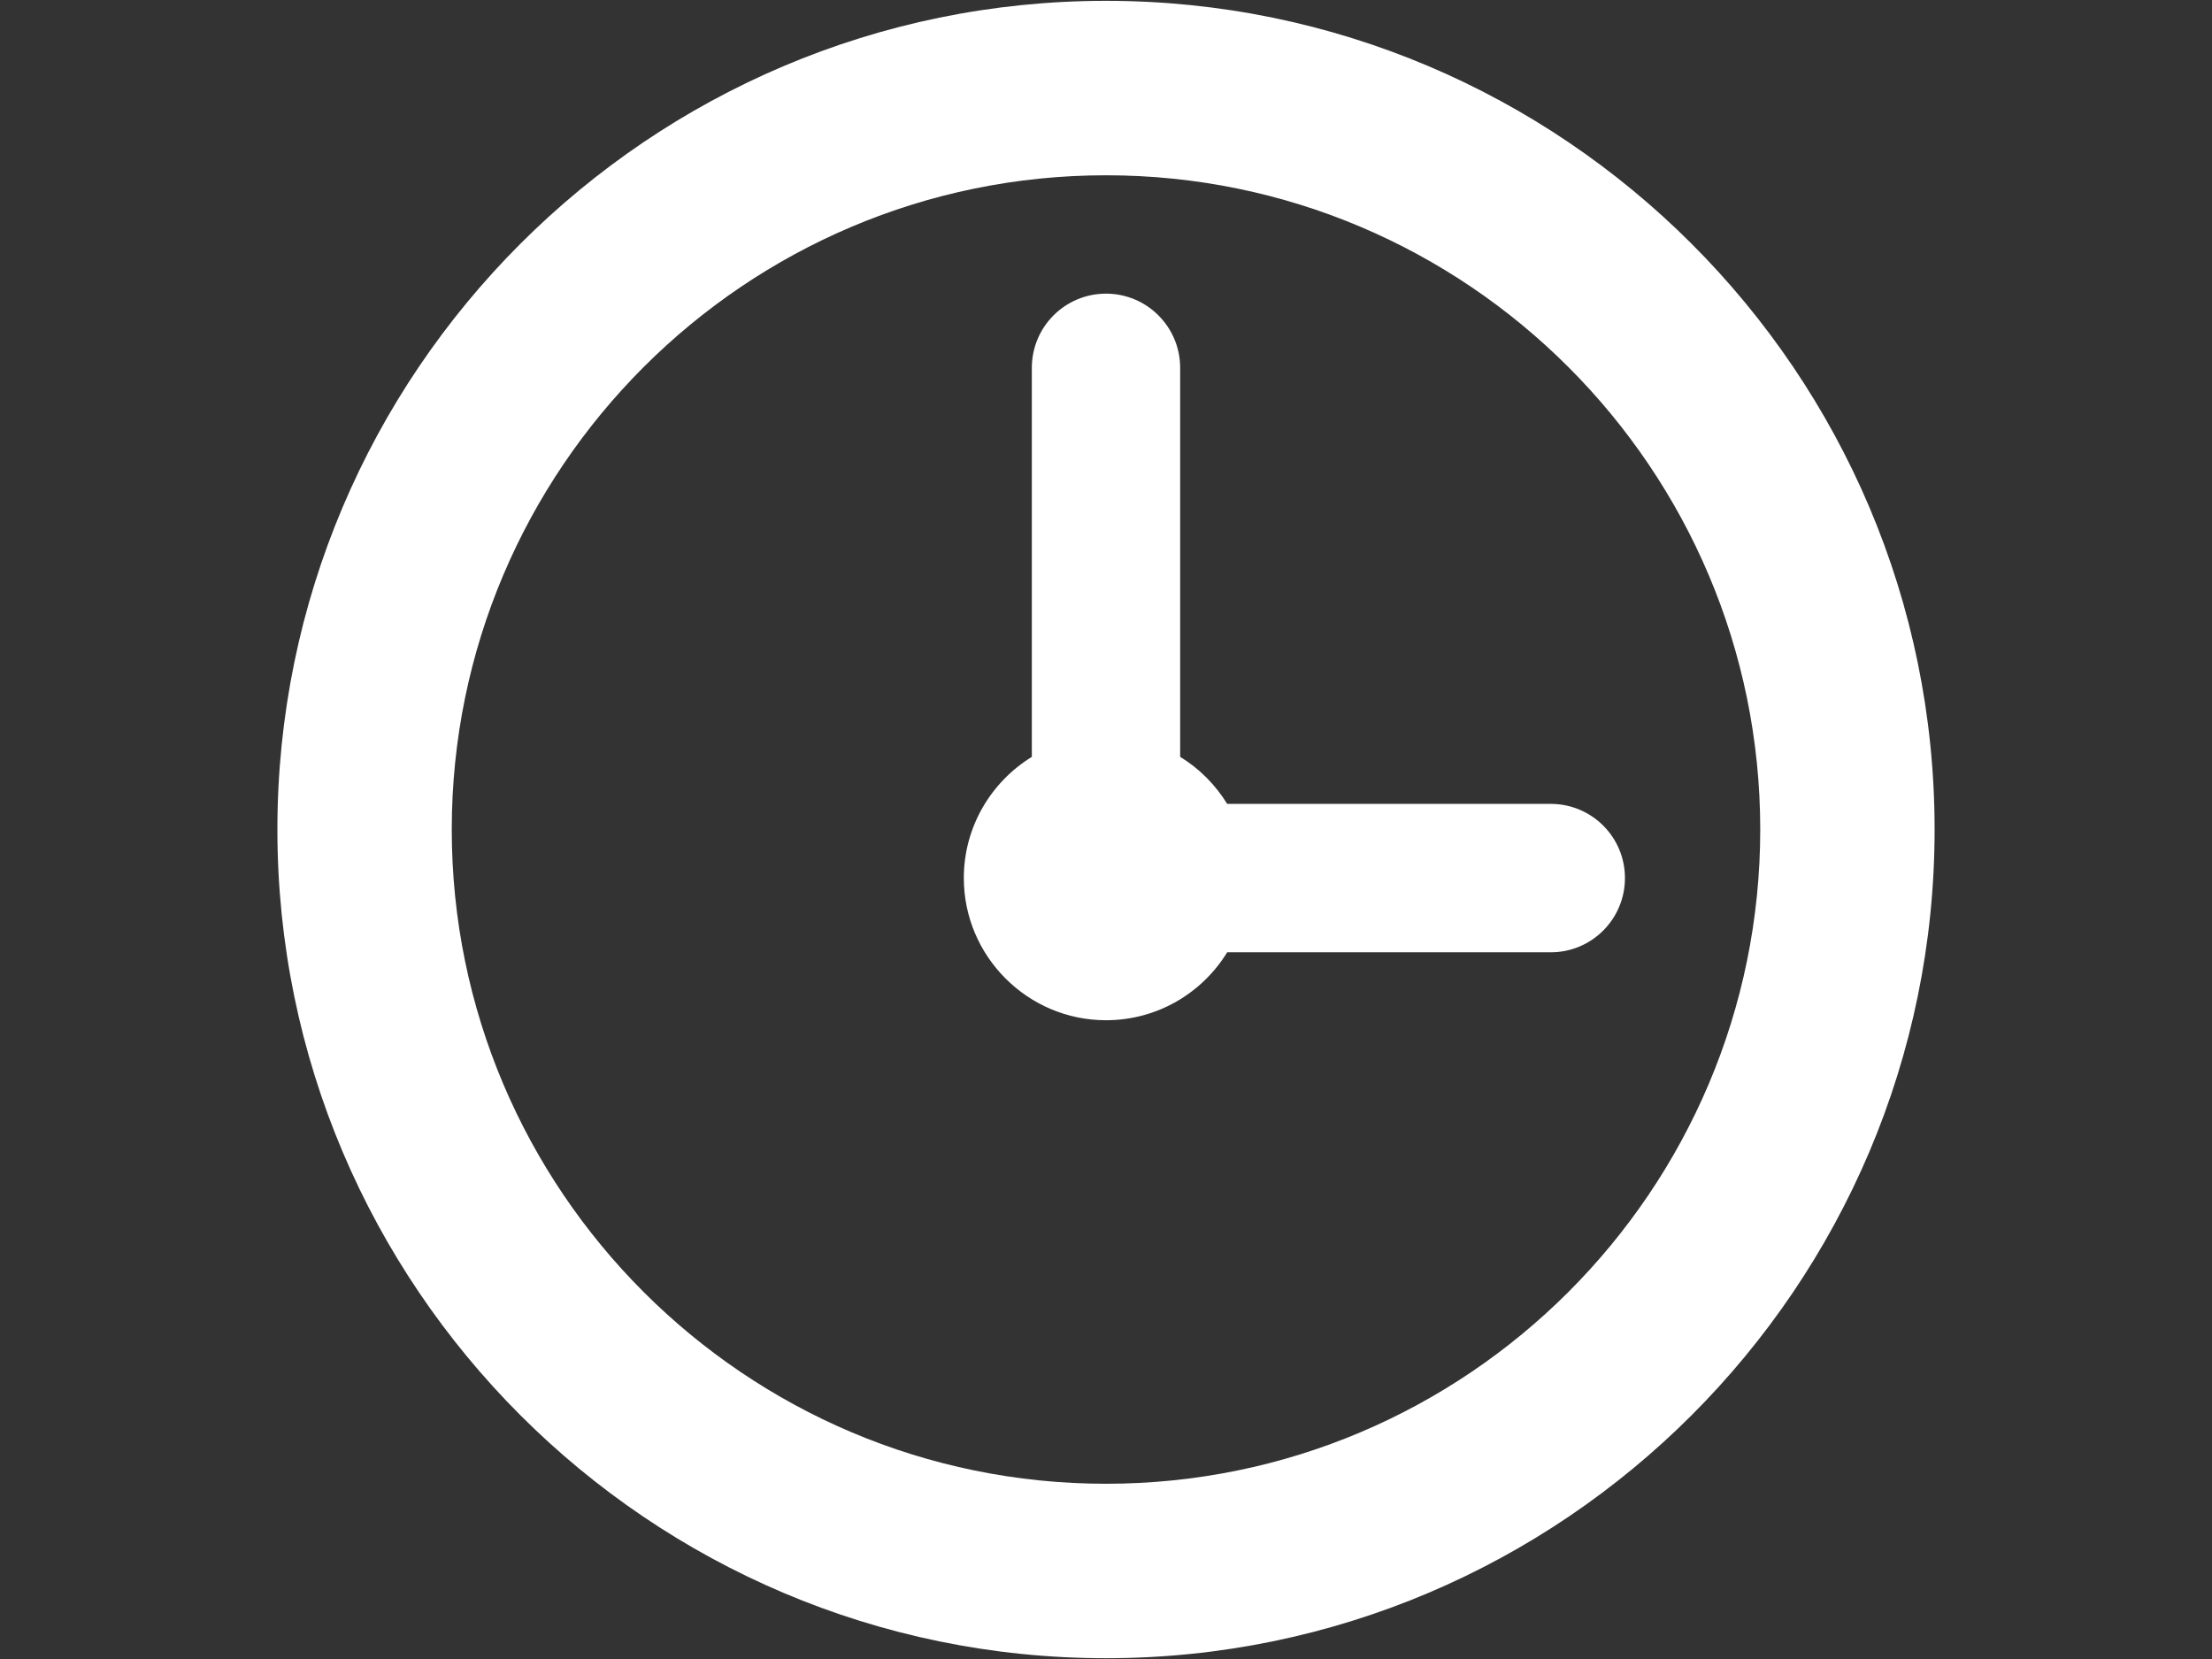
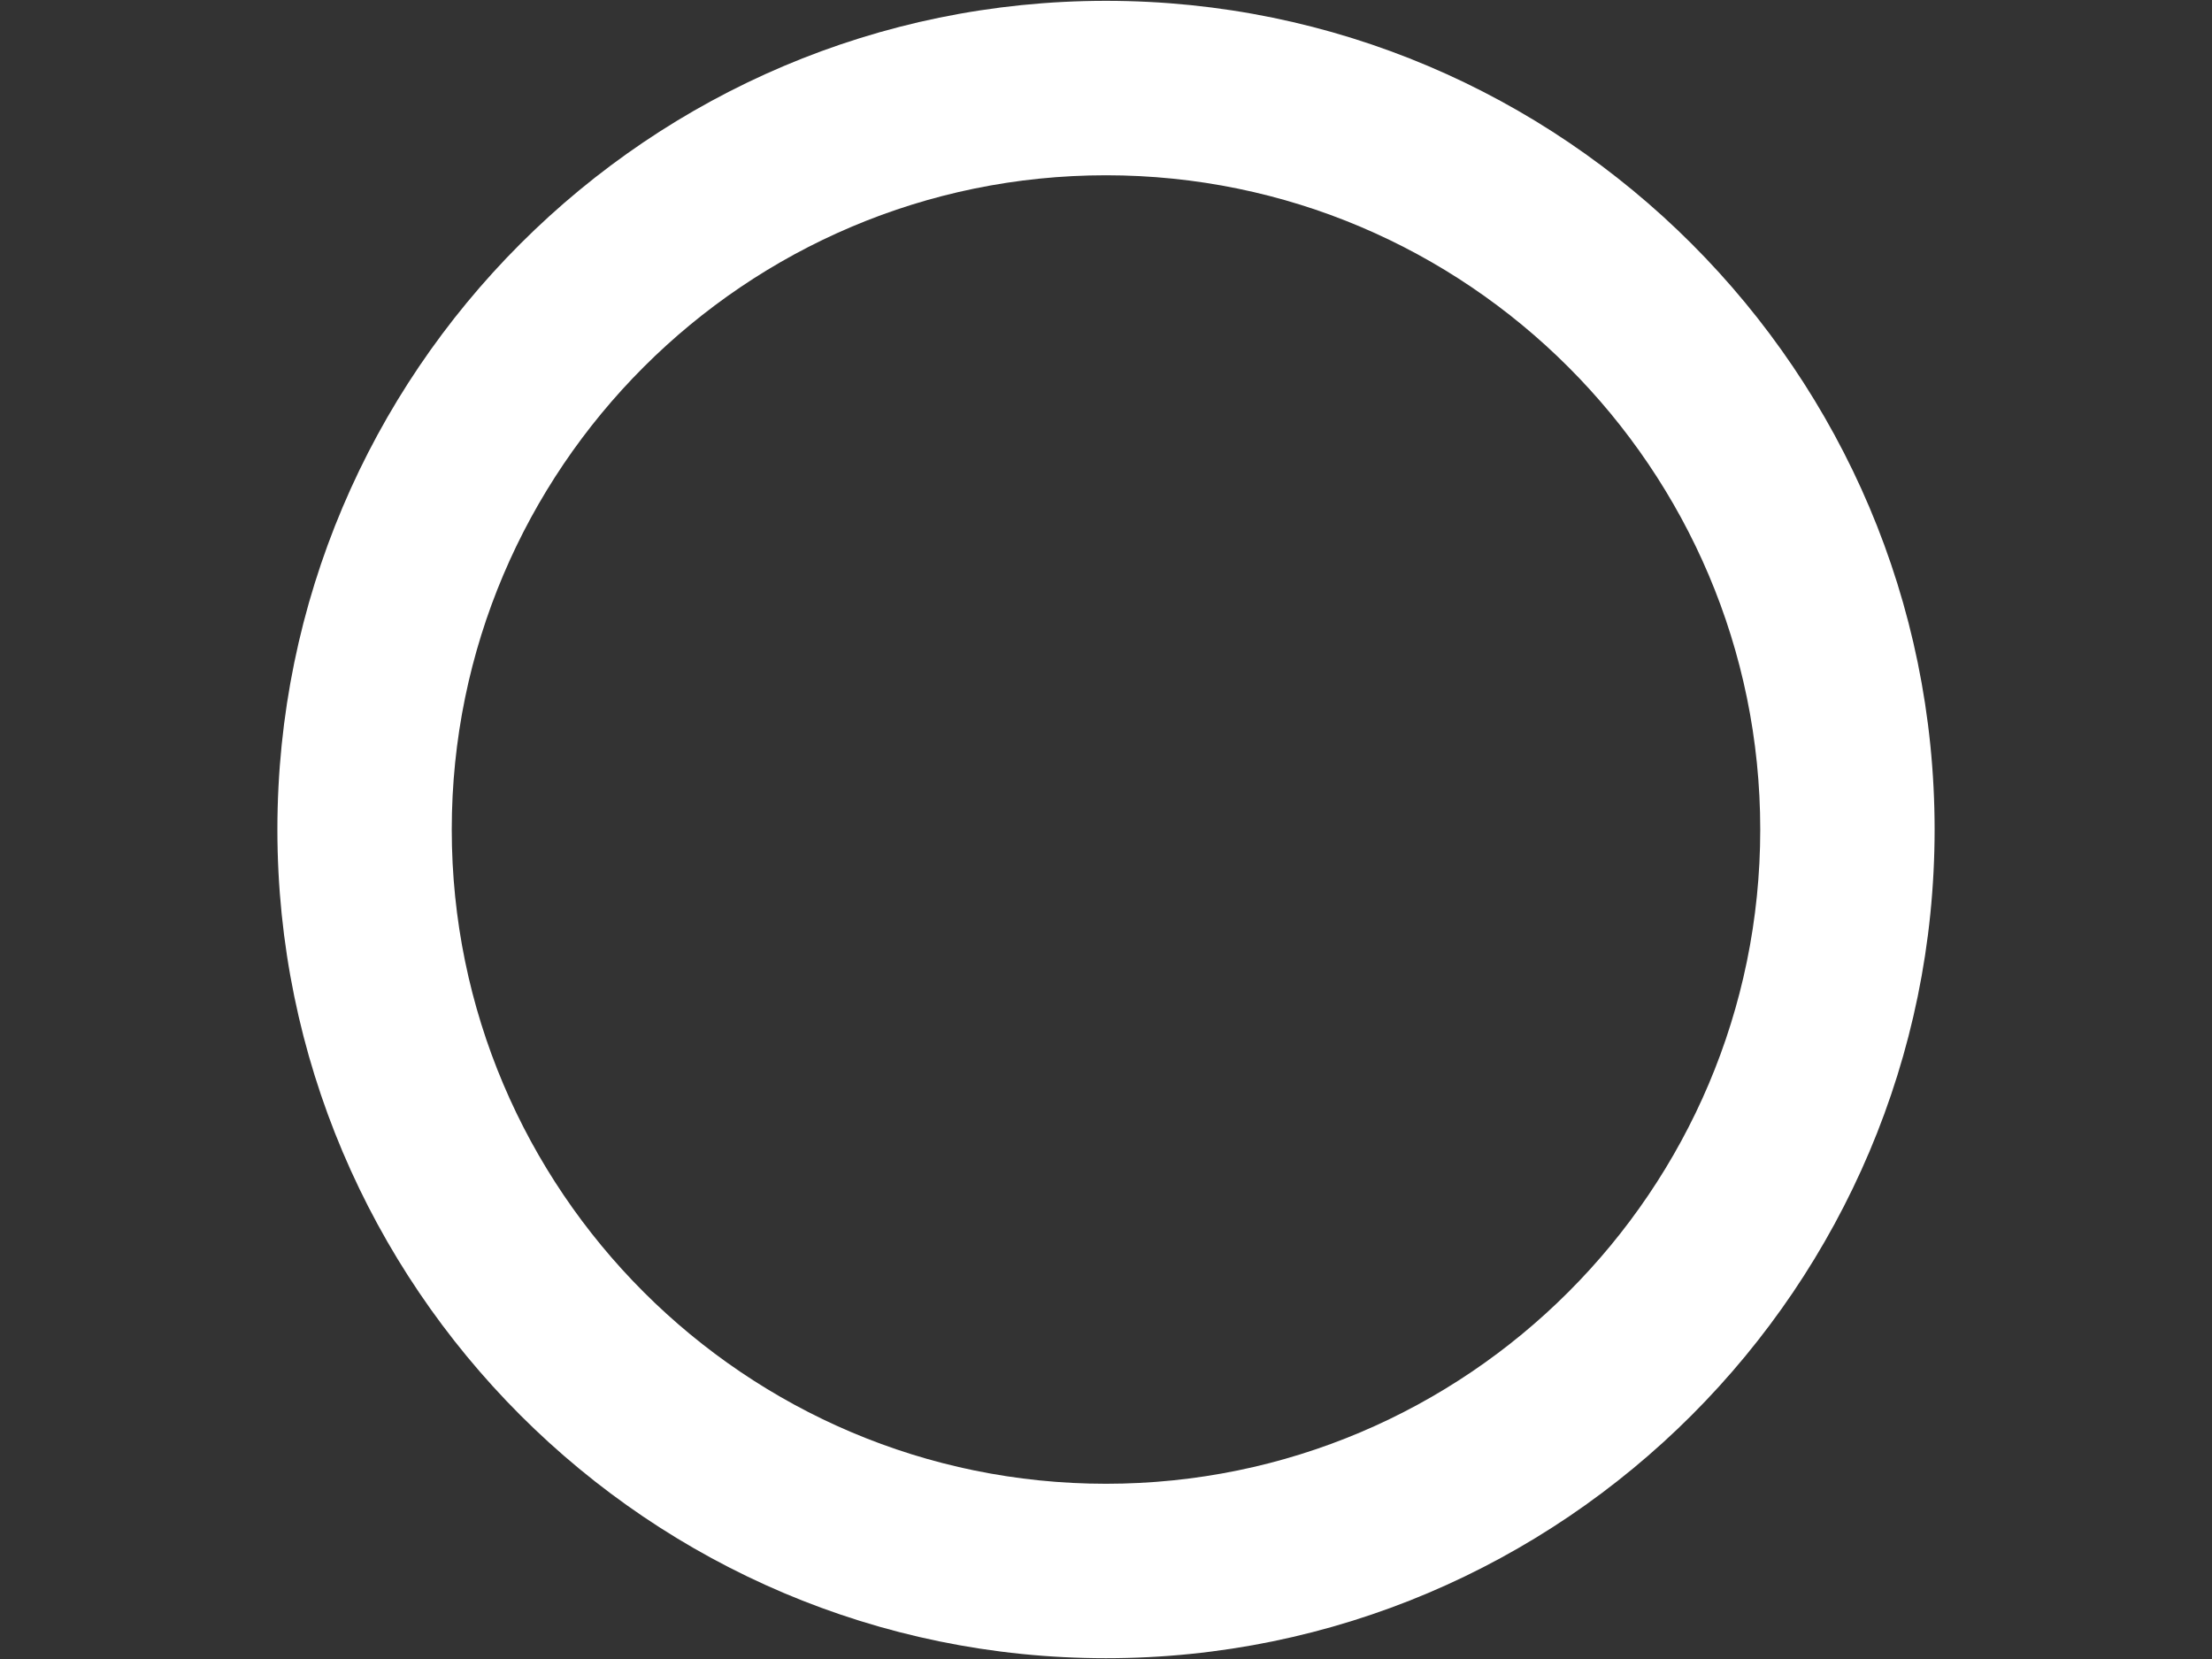
<svg xmlns="http://www.w3.org/2000/svg" version="1.1" id="Layer_1" x="0px" y="0px" width="26.666px" height="20px" viewBox="0 0 26.666 20" enable-background="new 0 0 26.666 20" xml:space="preserve">
  <rect x="0" y="0" width="26.666" height="20" fill="#333333" stroke="none" />
  <g>
    <path fill="#FFFFFF" d="M13.333,0.01c-5.508,0-9.989,4.481-9.989,9.99c0,5.508,4.481,9.99,9.989,9.99s9.989-4.482,9.989-9.99   C23.322,4.491,18.841,0.01,13.333,0.01z M13.333,17.887c-4.349,0-7.887-3.537-7.887-7.887c0-4.349,3.538-7.887,7.887-7.887   c4.35,0,7.887,3.538,7.887,7.887C21.22,14.35,17.683,17.887,13.333,17.887z" />
-     <path fill="#FFFFFF" d="M18.695,9.691h-3.901c-0.142-0.23-0.336-0.427-0.567-0.567v-4.69c0-0.493-0.4-0.894-0.894-0.894   s-0.894,0.4-0.894,0.894v4.69c-0.491,0.302-0.82,0.844-0.82,1.461c0,0.944,0.77,1.714,1.714,1.714c0.618,0,1.16-0.328,1.461-0.819   h3.901c0.494,0,0.894-0.401,0.894-0.895S19.189,9.691,18.695,9.691z" />
  </g>
</svg>